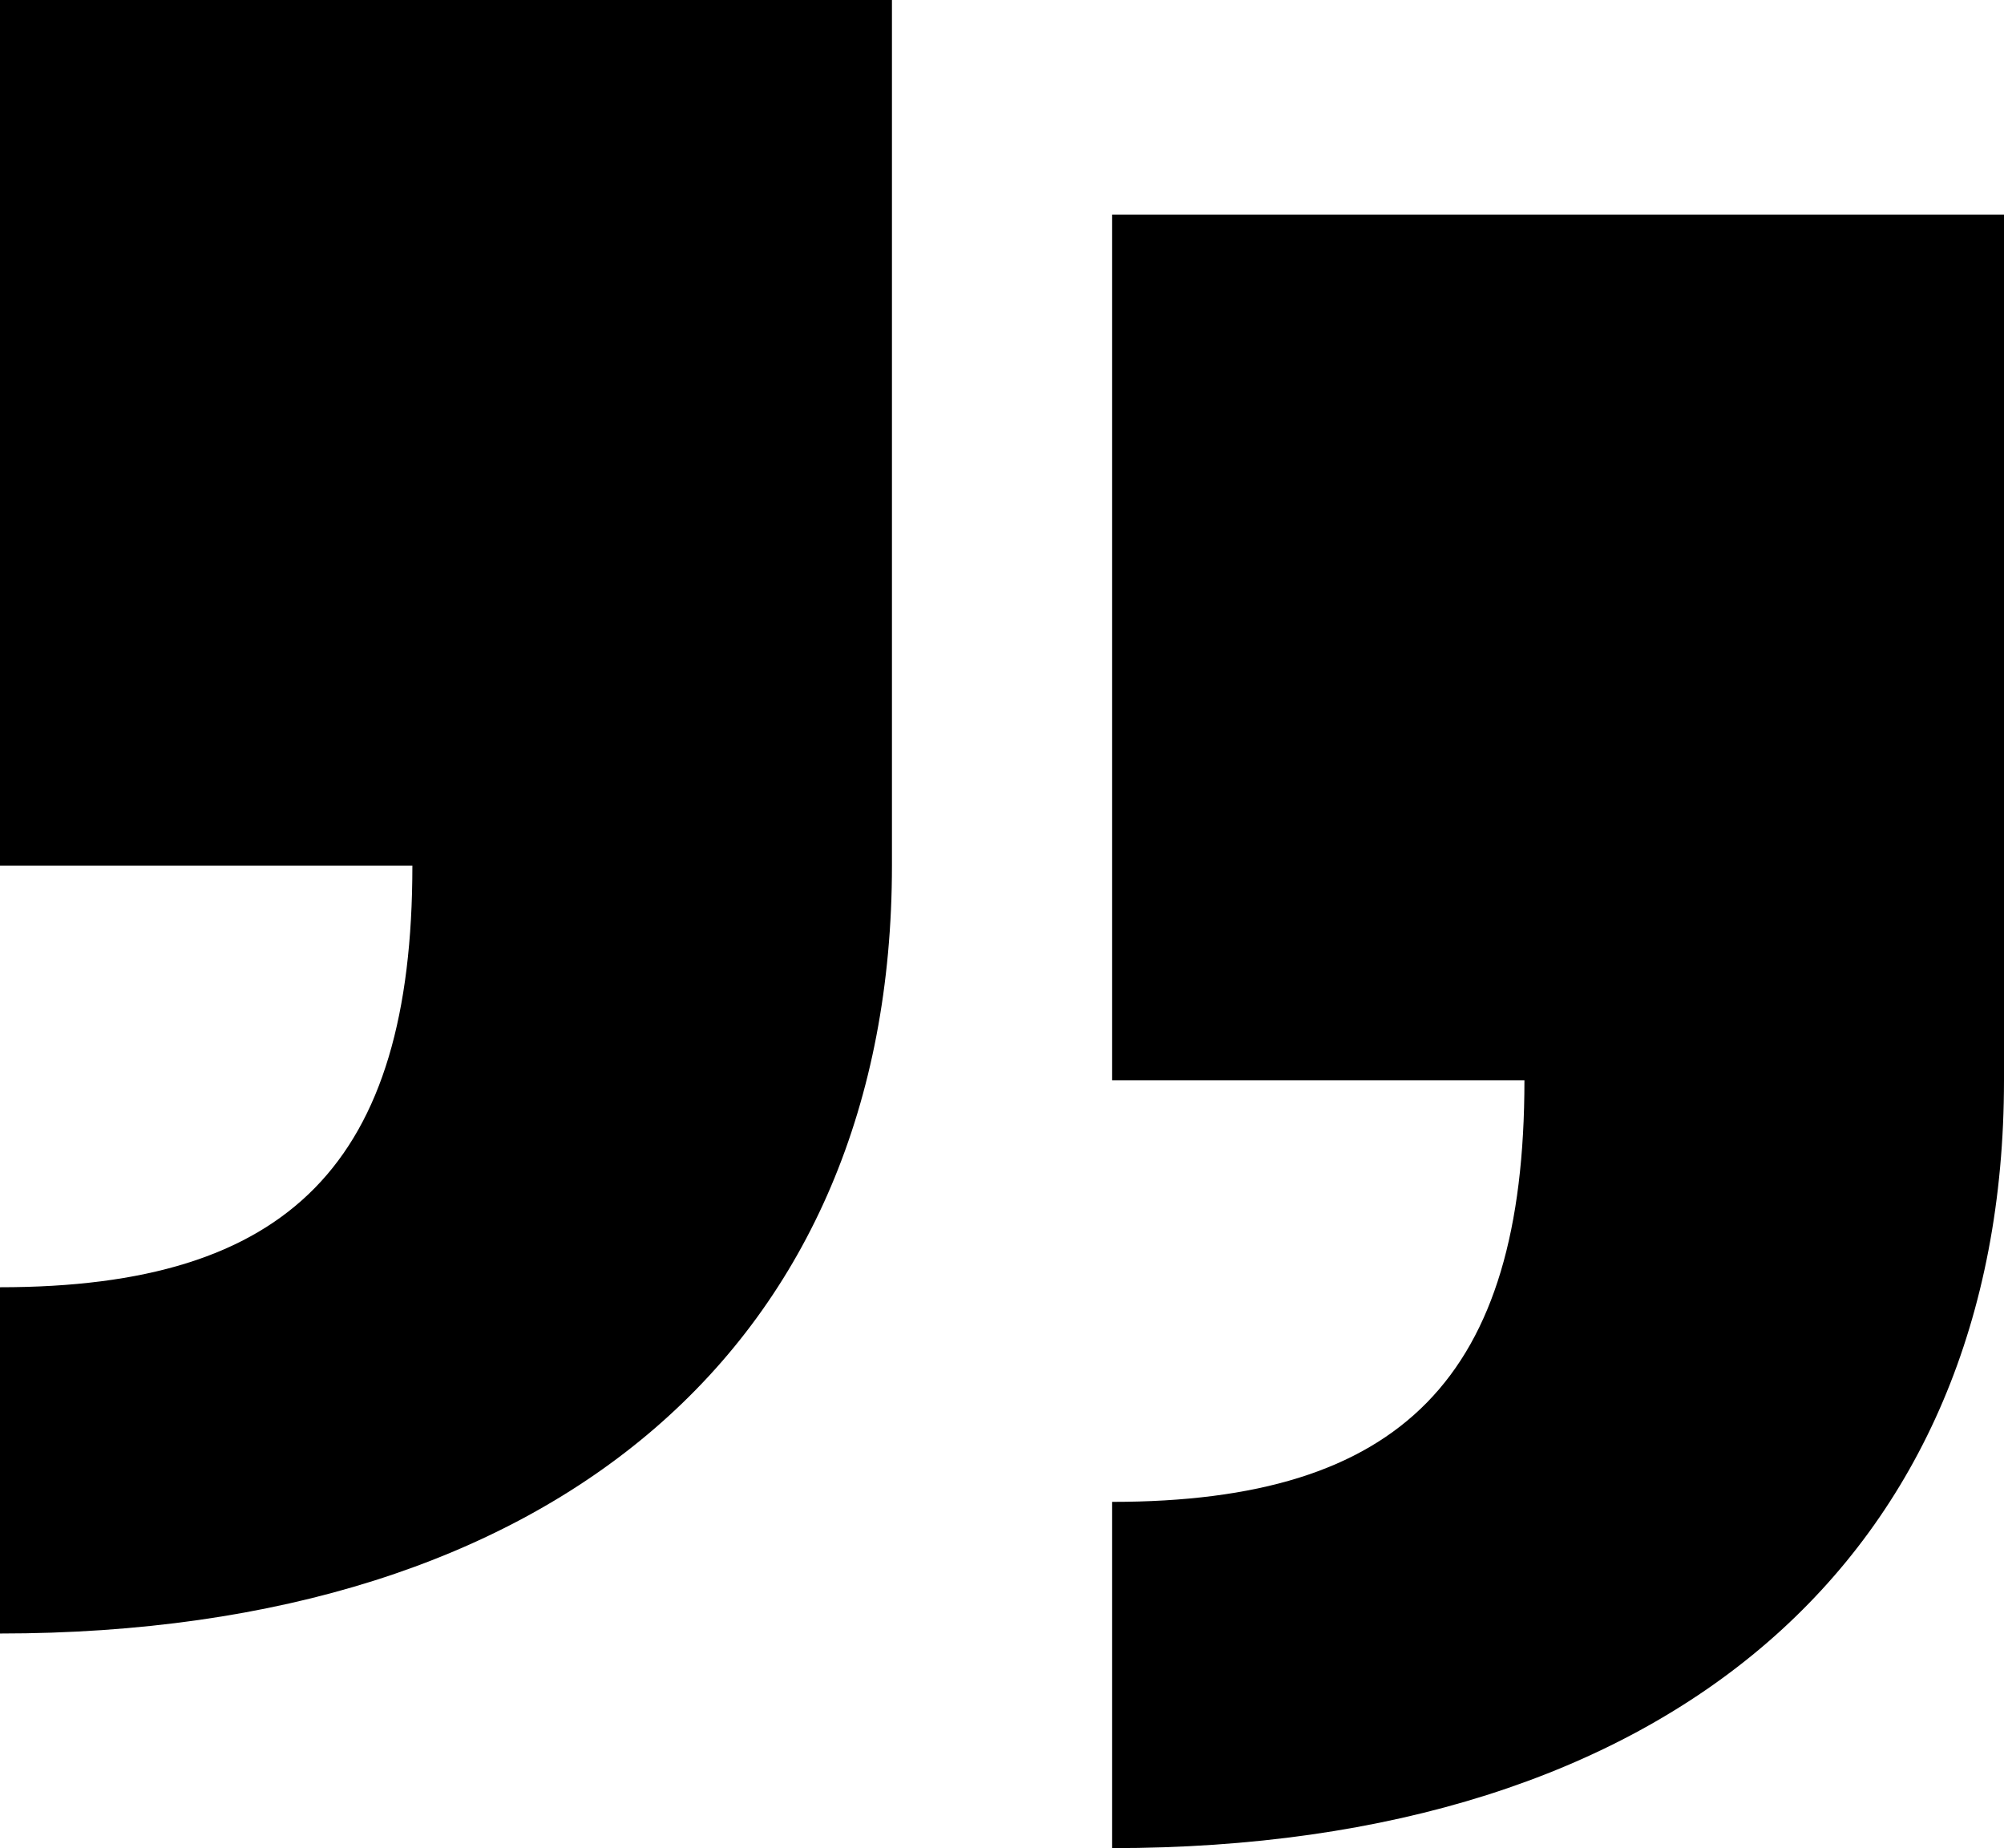
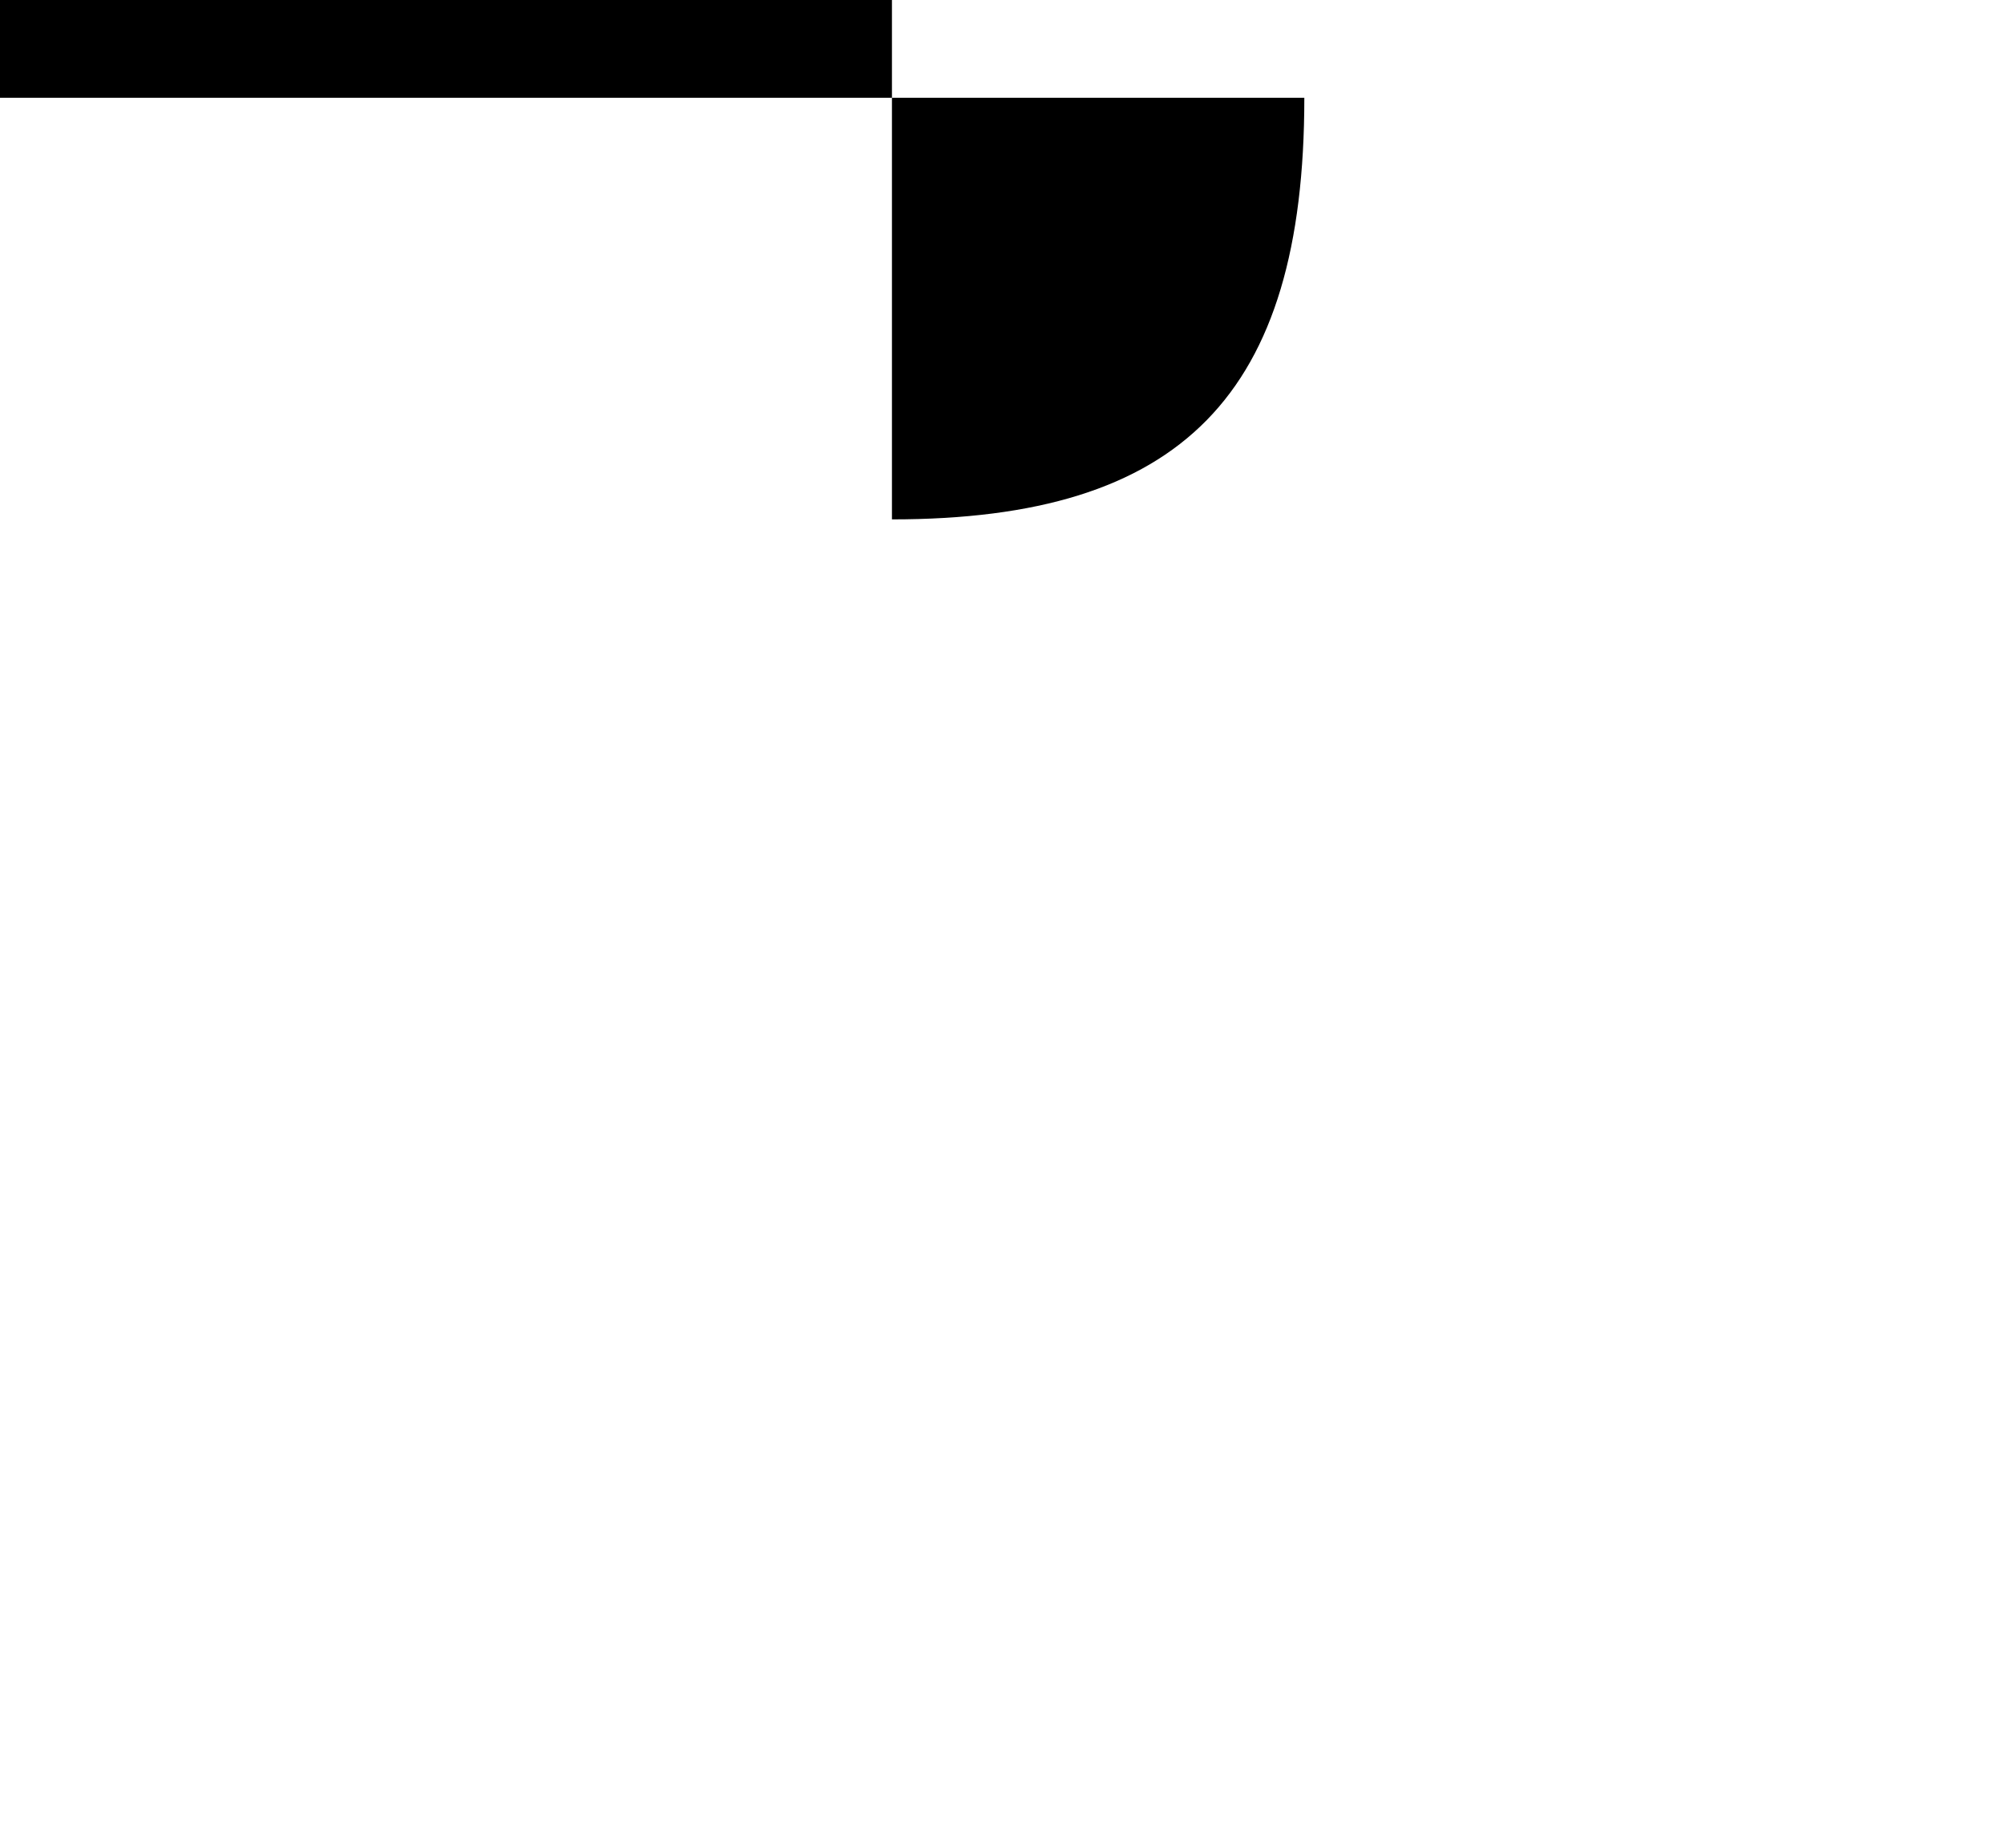
<svg xmlns="http://www.w3.org/2000/svg" width="52.26" height="48.186" viewBox="0 0 52.26 48.186">
  <g transform="translate(-30 -10.109)">
-     <path d="M616.38,94.33V116.9c0,12.413-8.722,20.021-23.26,20.021v-9.028c7.554,0,10.754-3.239,10.754-10.993H593.12V94.33Z" transform="translate(-563.12 -84.221)" />
-     <path d="M616.38,94.33V116.9c0,12.413-8.722,20.021-23.26,20.021v-9.028c7.554,0,10.754-3.239,10.754-10.993H593.12V94.33Z" transform="translate(-534.12 -78.625)" />
+     <path d="M616.38,94.33V116.9v-9.028c7.554,0,10.754-3.239,10.754-10.993H593.12V94.33Z" transform="translate(-563.12 -84.221)" />
  </g>
</svg>